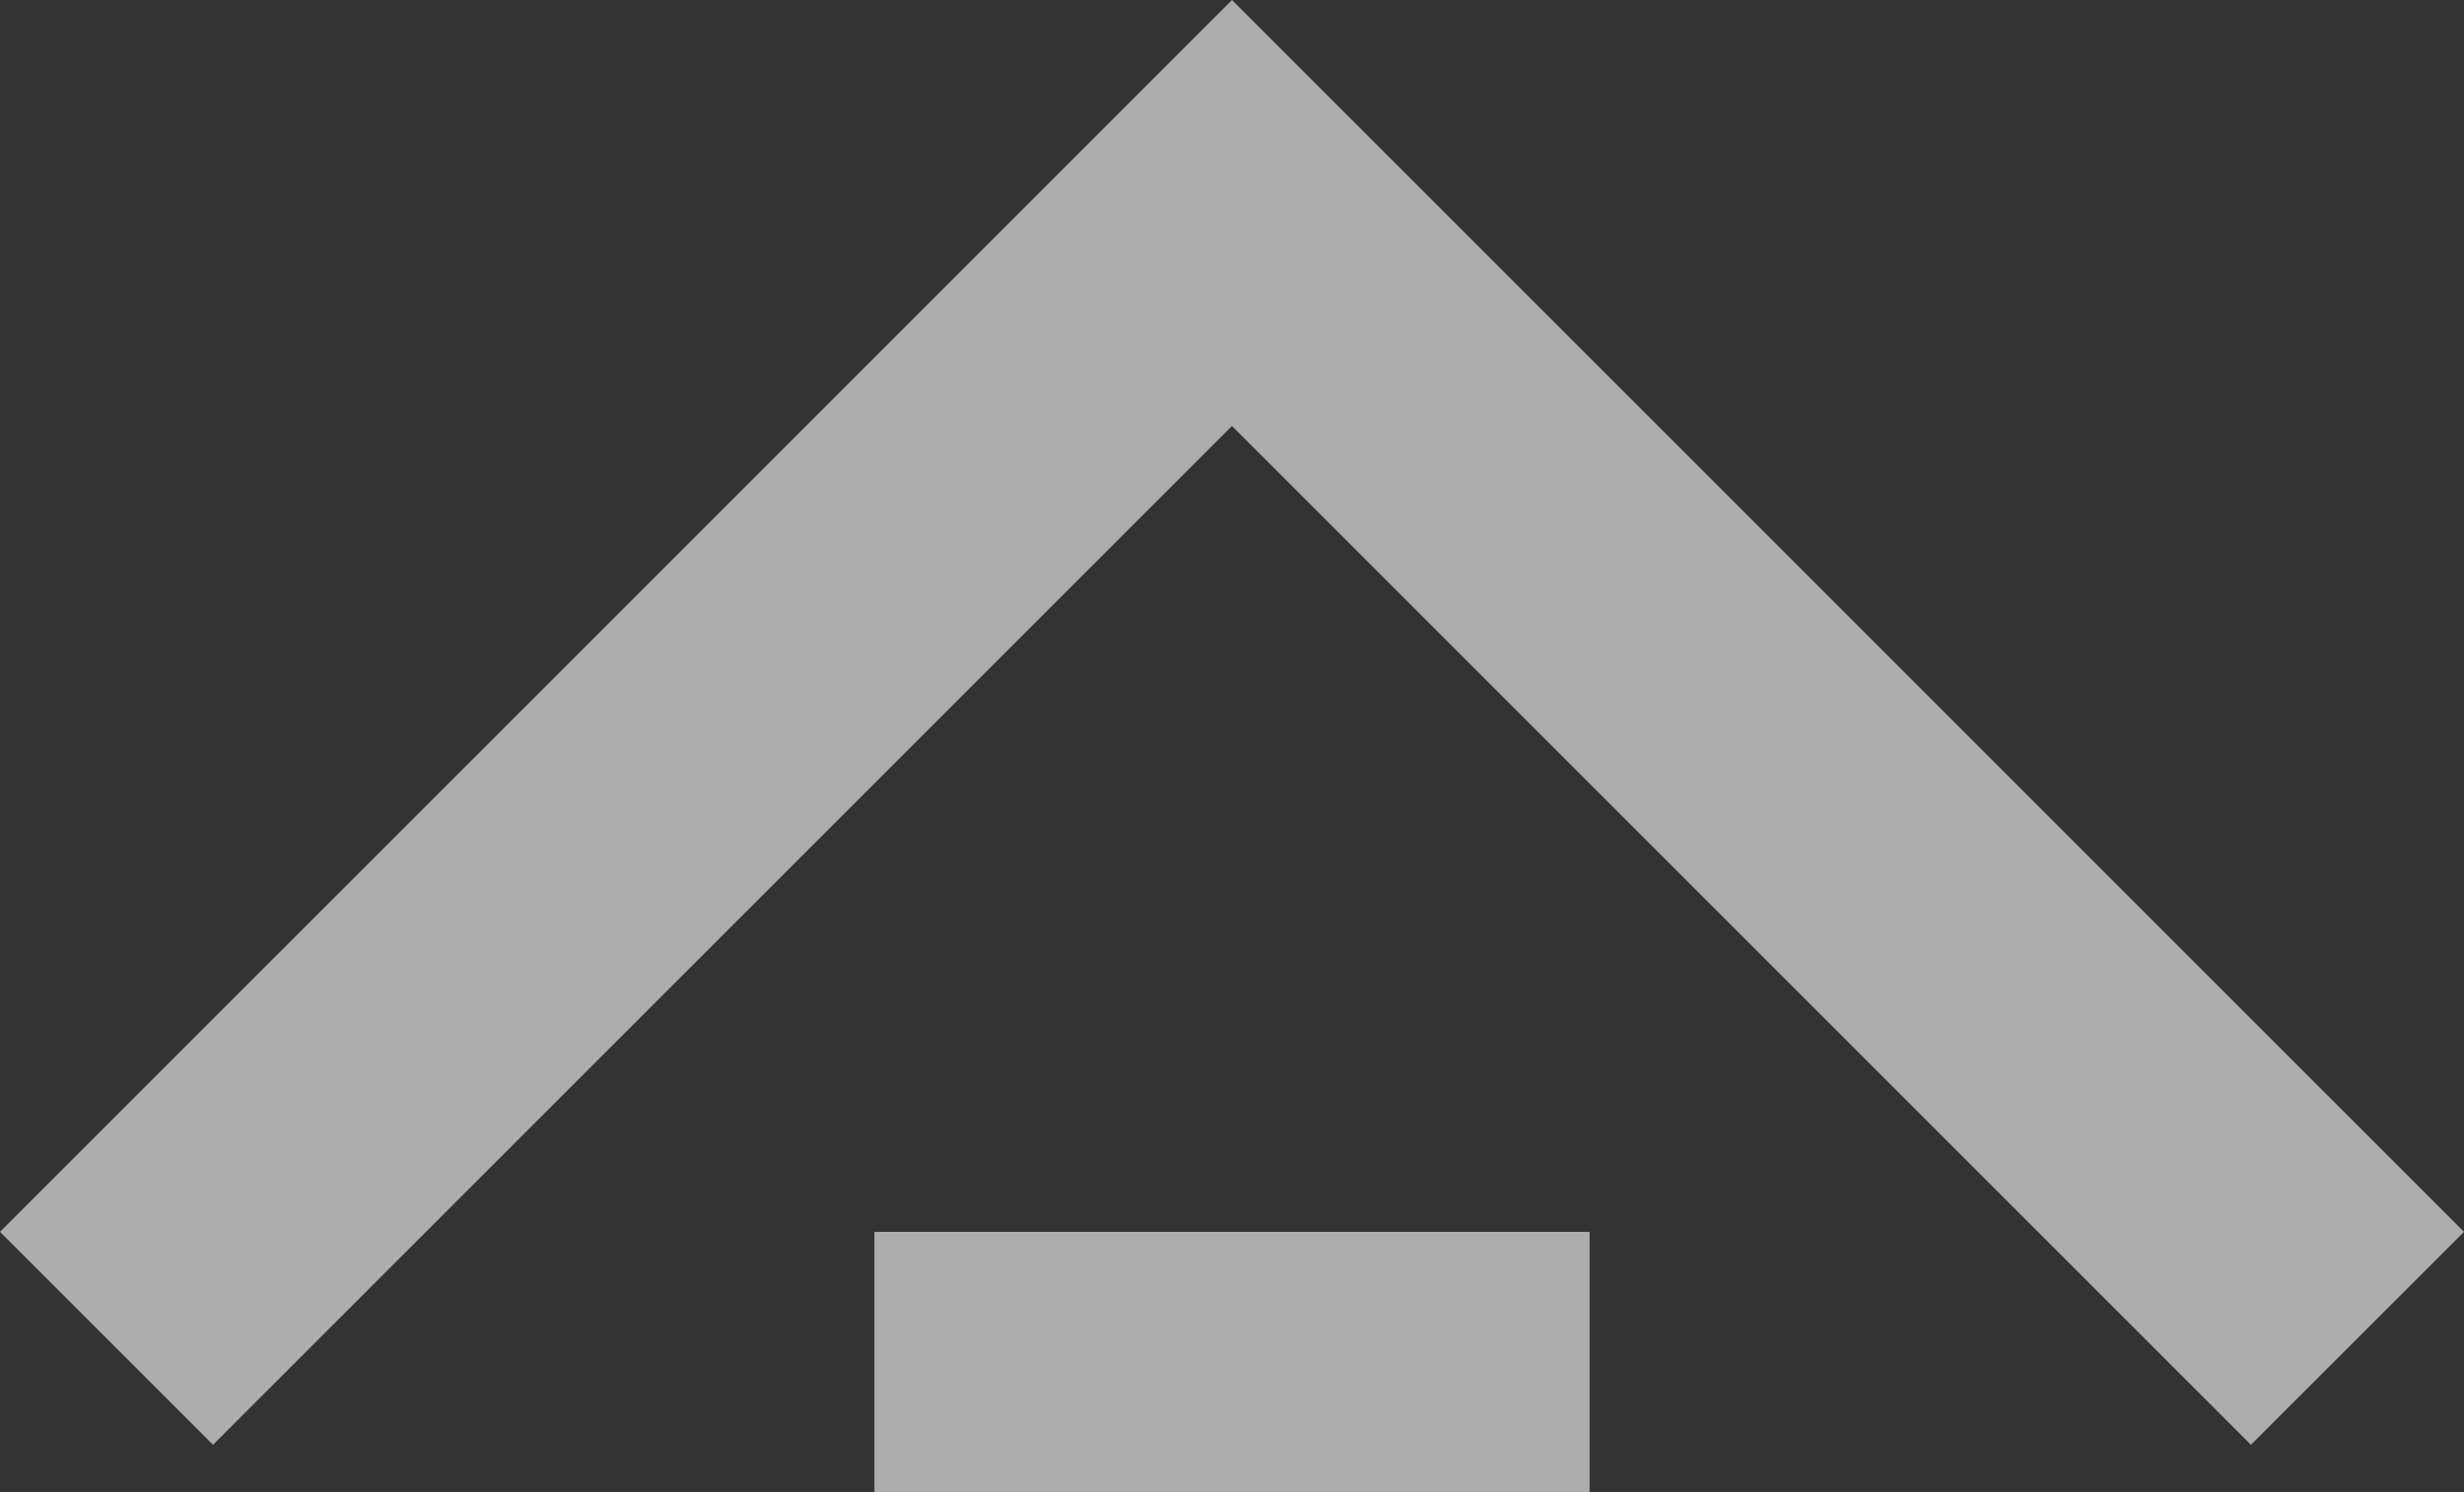
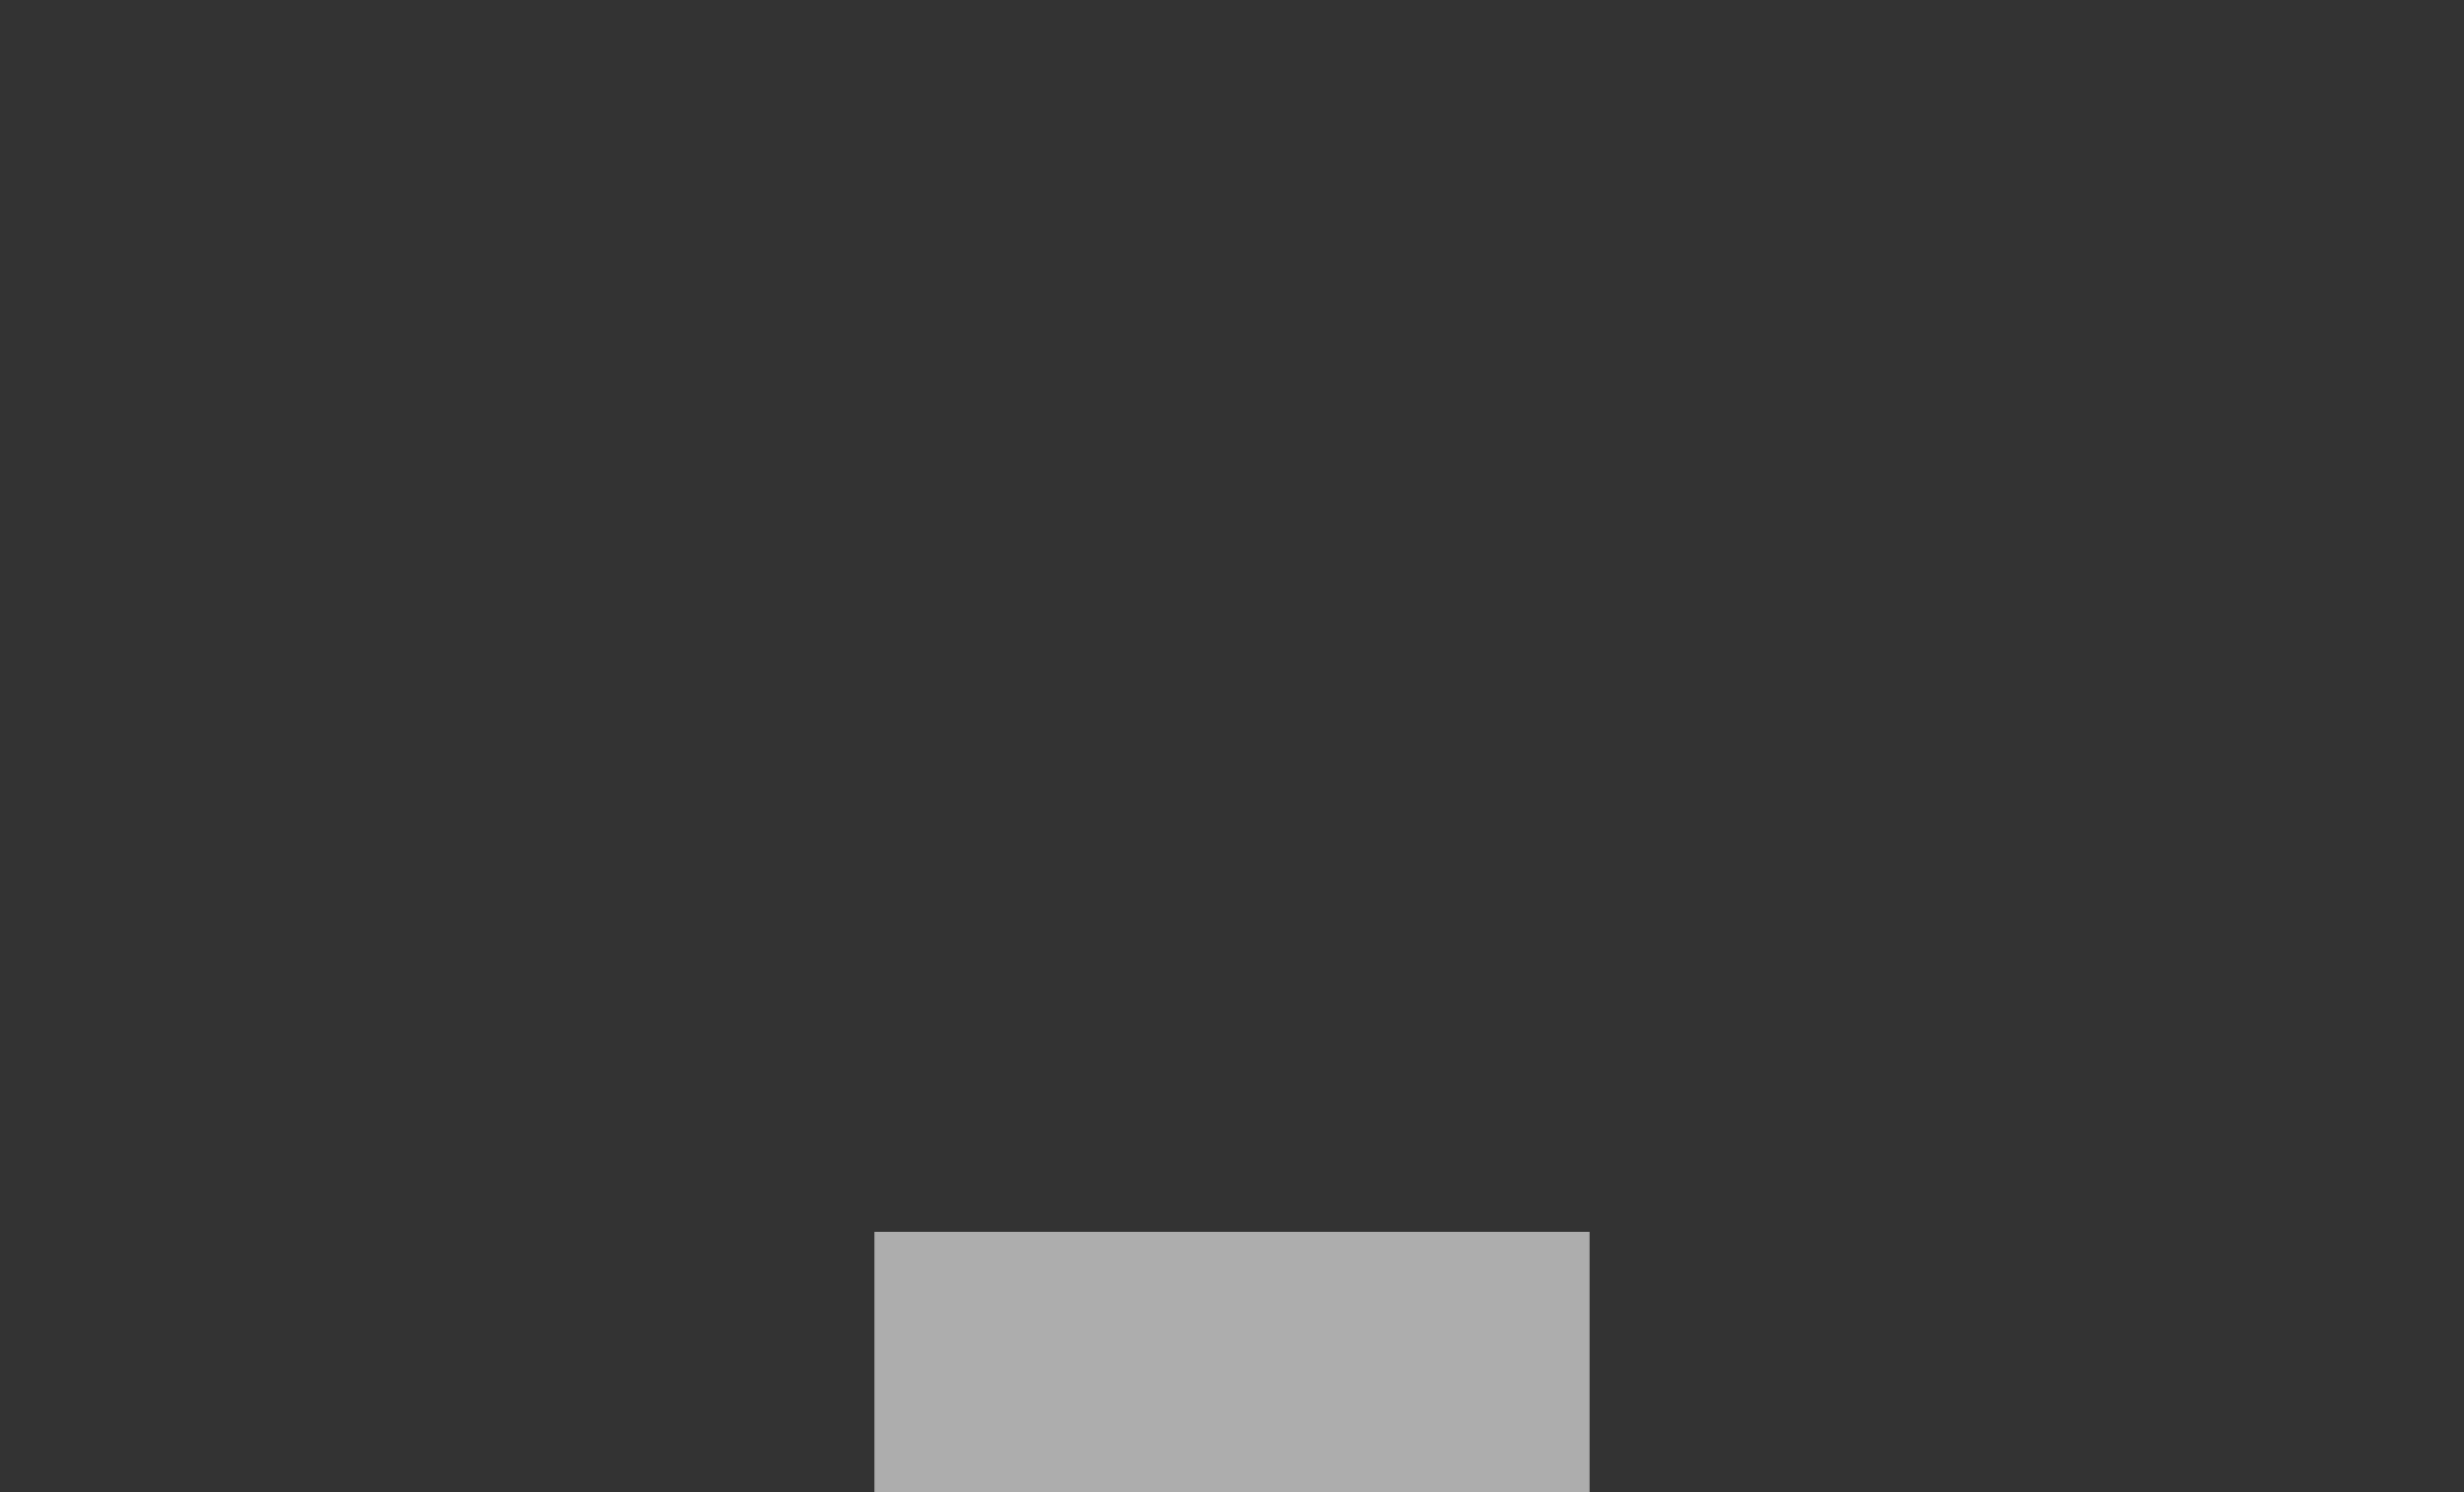
<svg xmlns="http://www.w3.org/2000/svg" width="300.327" height="181.879" viewBox="0 0 300.327 181.879">
  <rect x="0" y="0" width="300.327" height="181.879" fill="#333333" stroke="none" />
  <g data-name="Grupo 5236">
-     <path data-name="Trazado 8399" d="m432.879 268.768-124.2-124.2-25.959-25.959-150.168 150.159 25.959 25.959 124.2-124.2 124.2 124.2z" transform="translate(-132.552 -118.605)" style="fill:#fff;opacity:.599" />
    <path data-name="Rectángulo 2853" transform="translate(106.581 150.164)" style="fill:#fff;opacity:.599" d="M0 0h87.165v31.715H0z" />
  </g>
</svg>